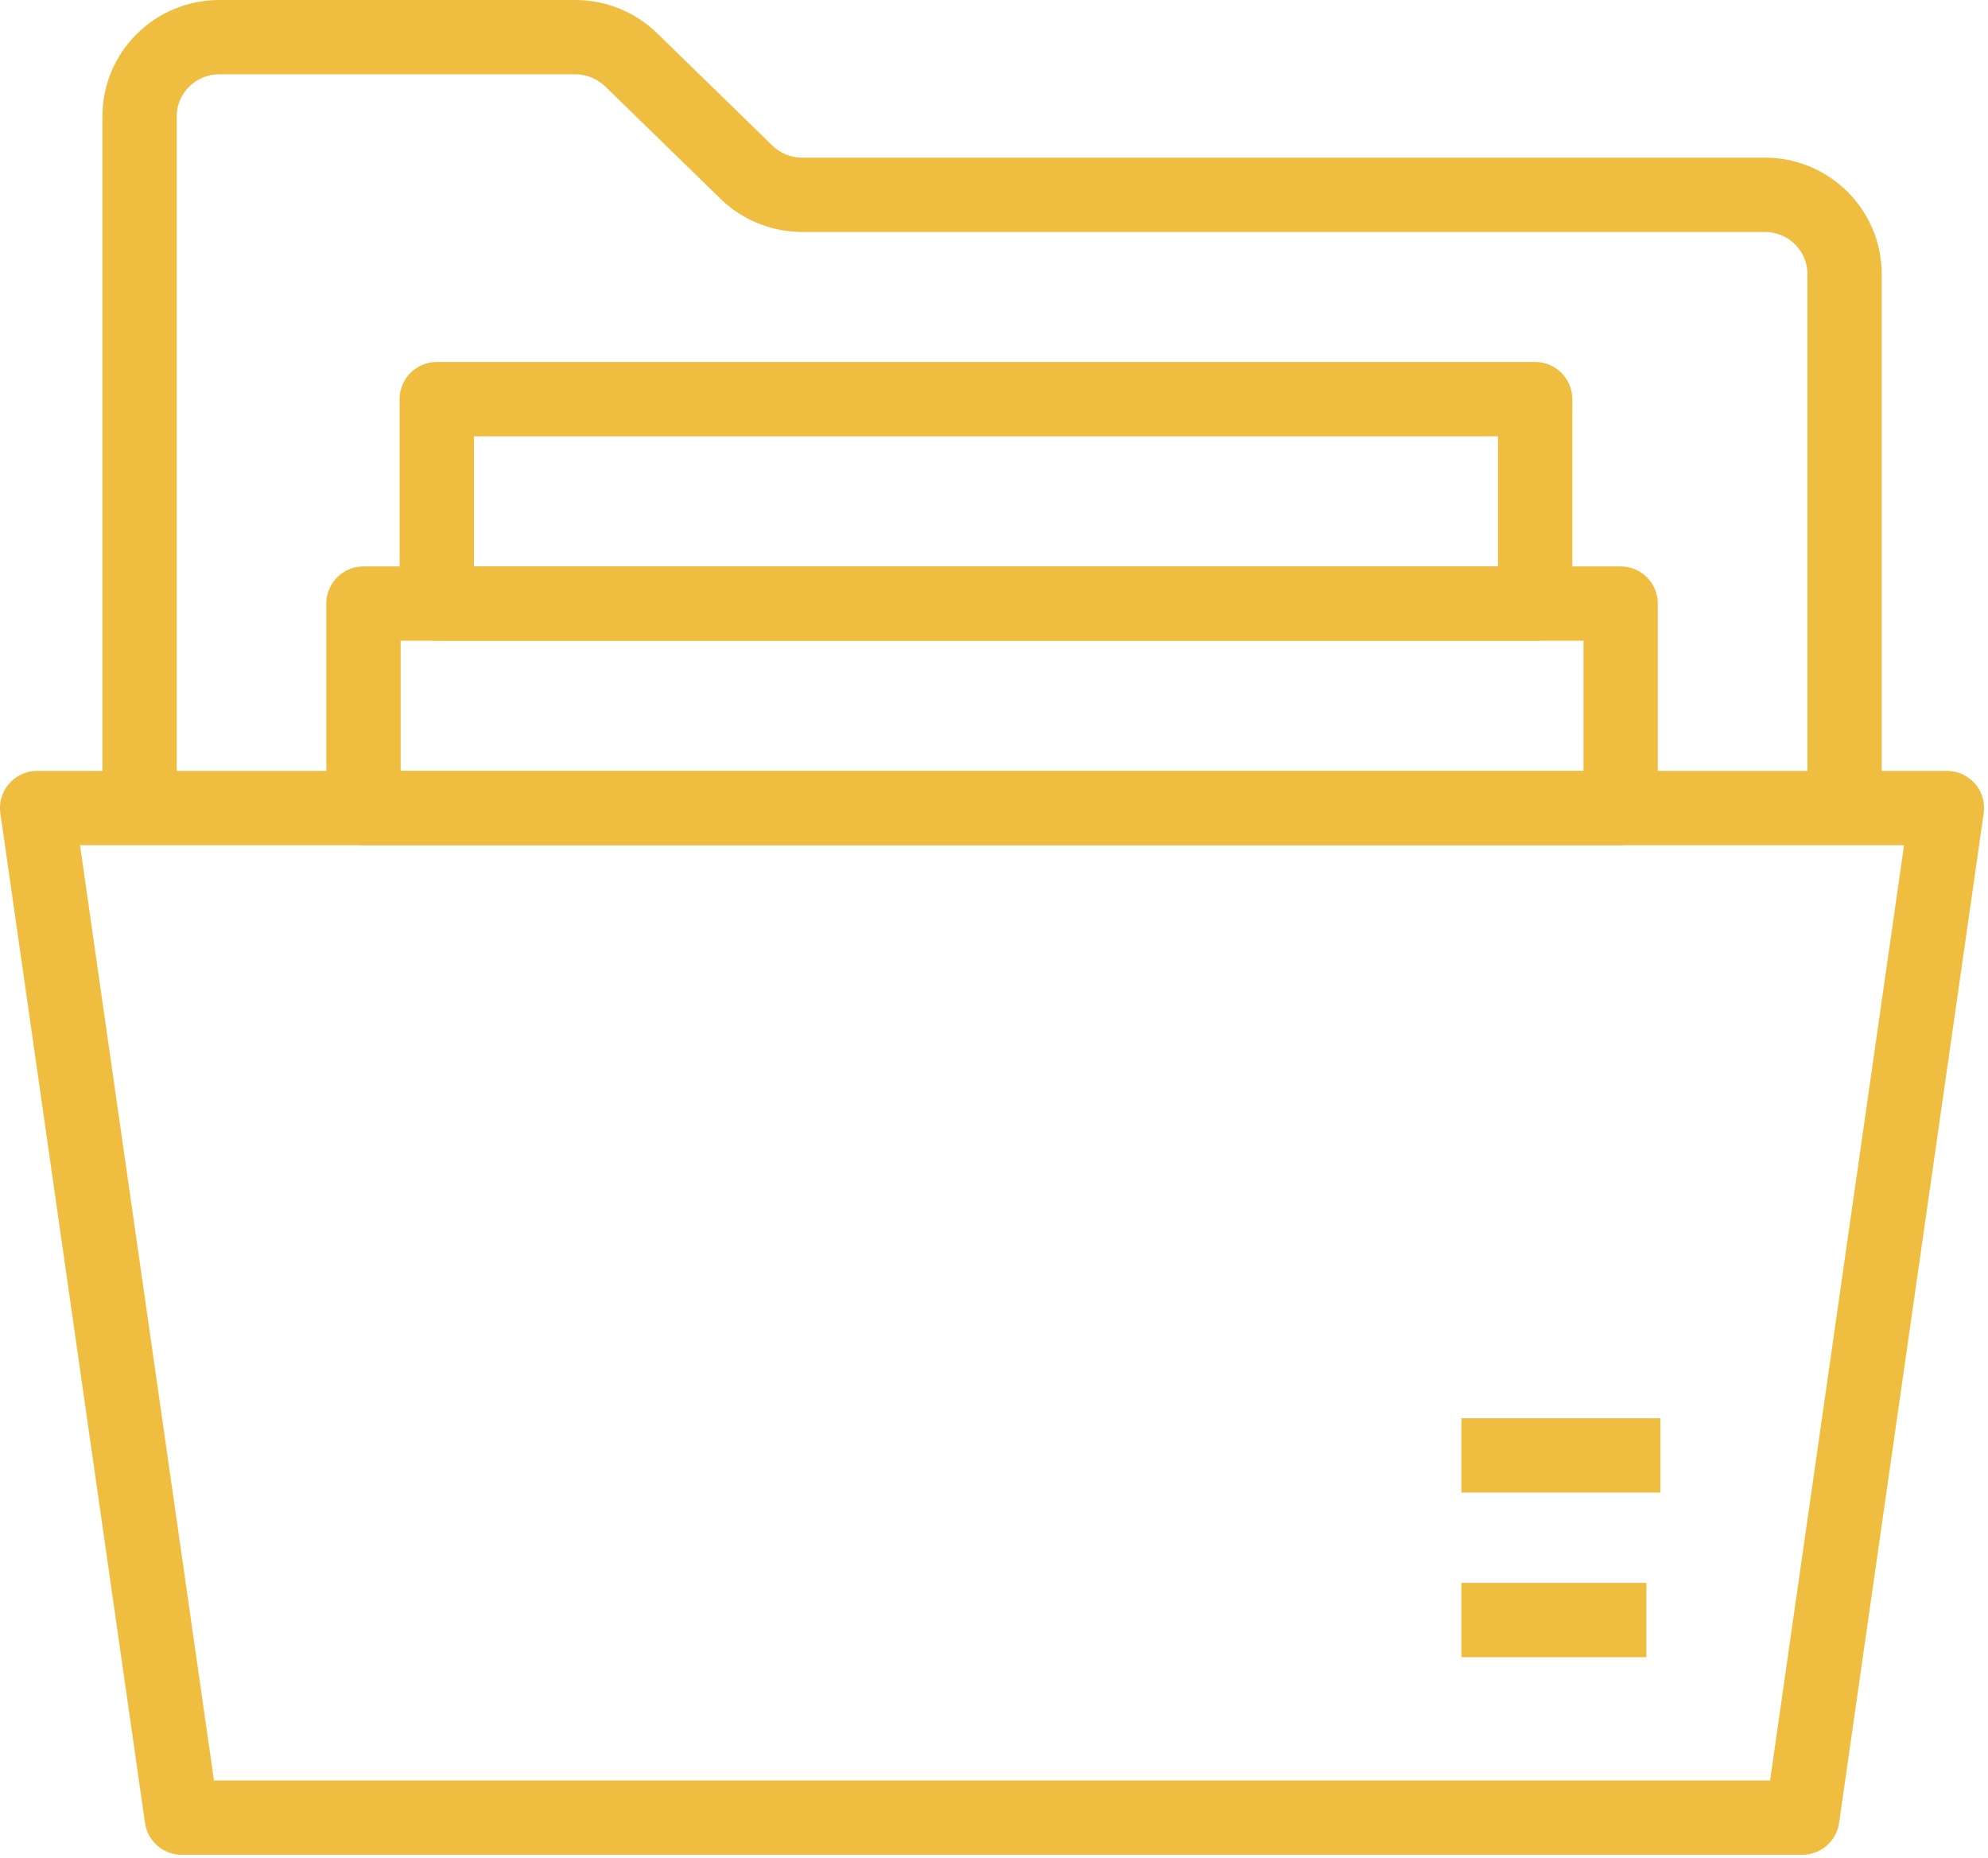
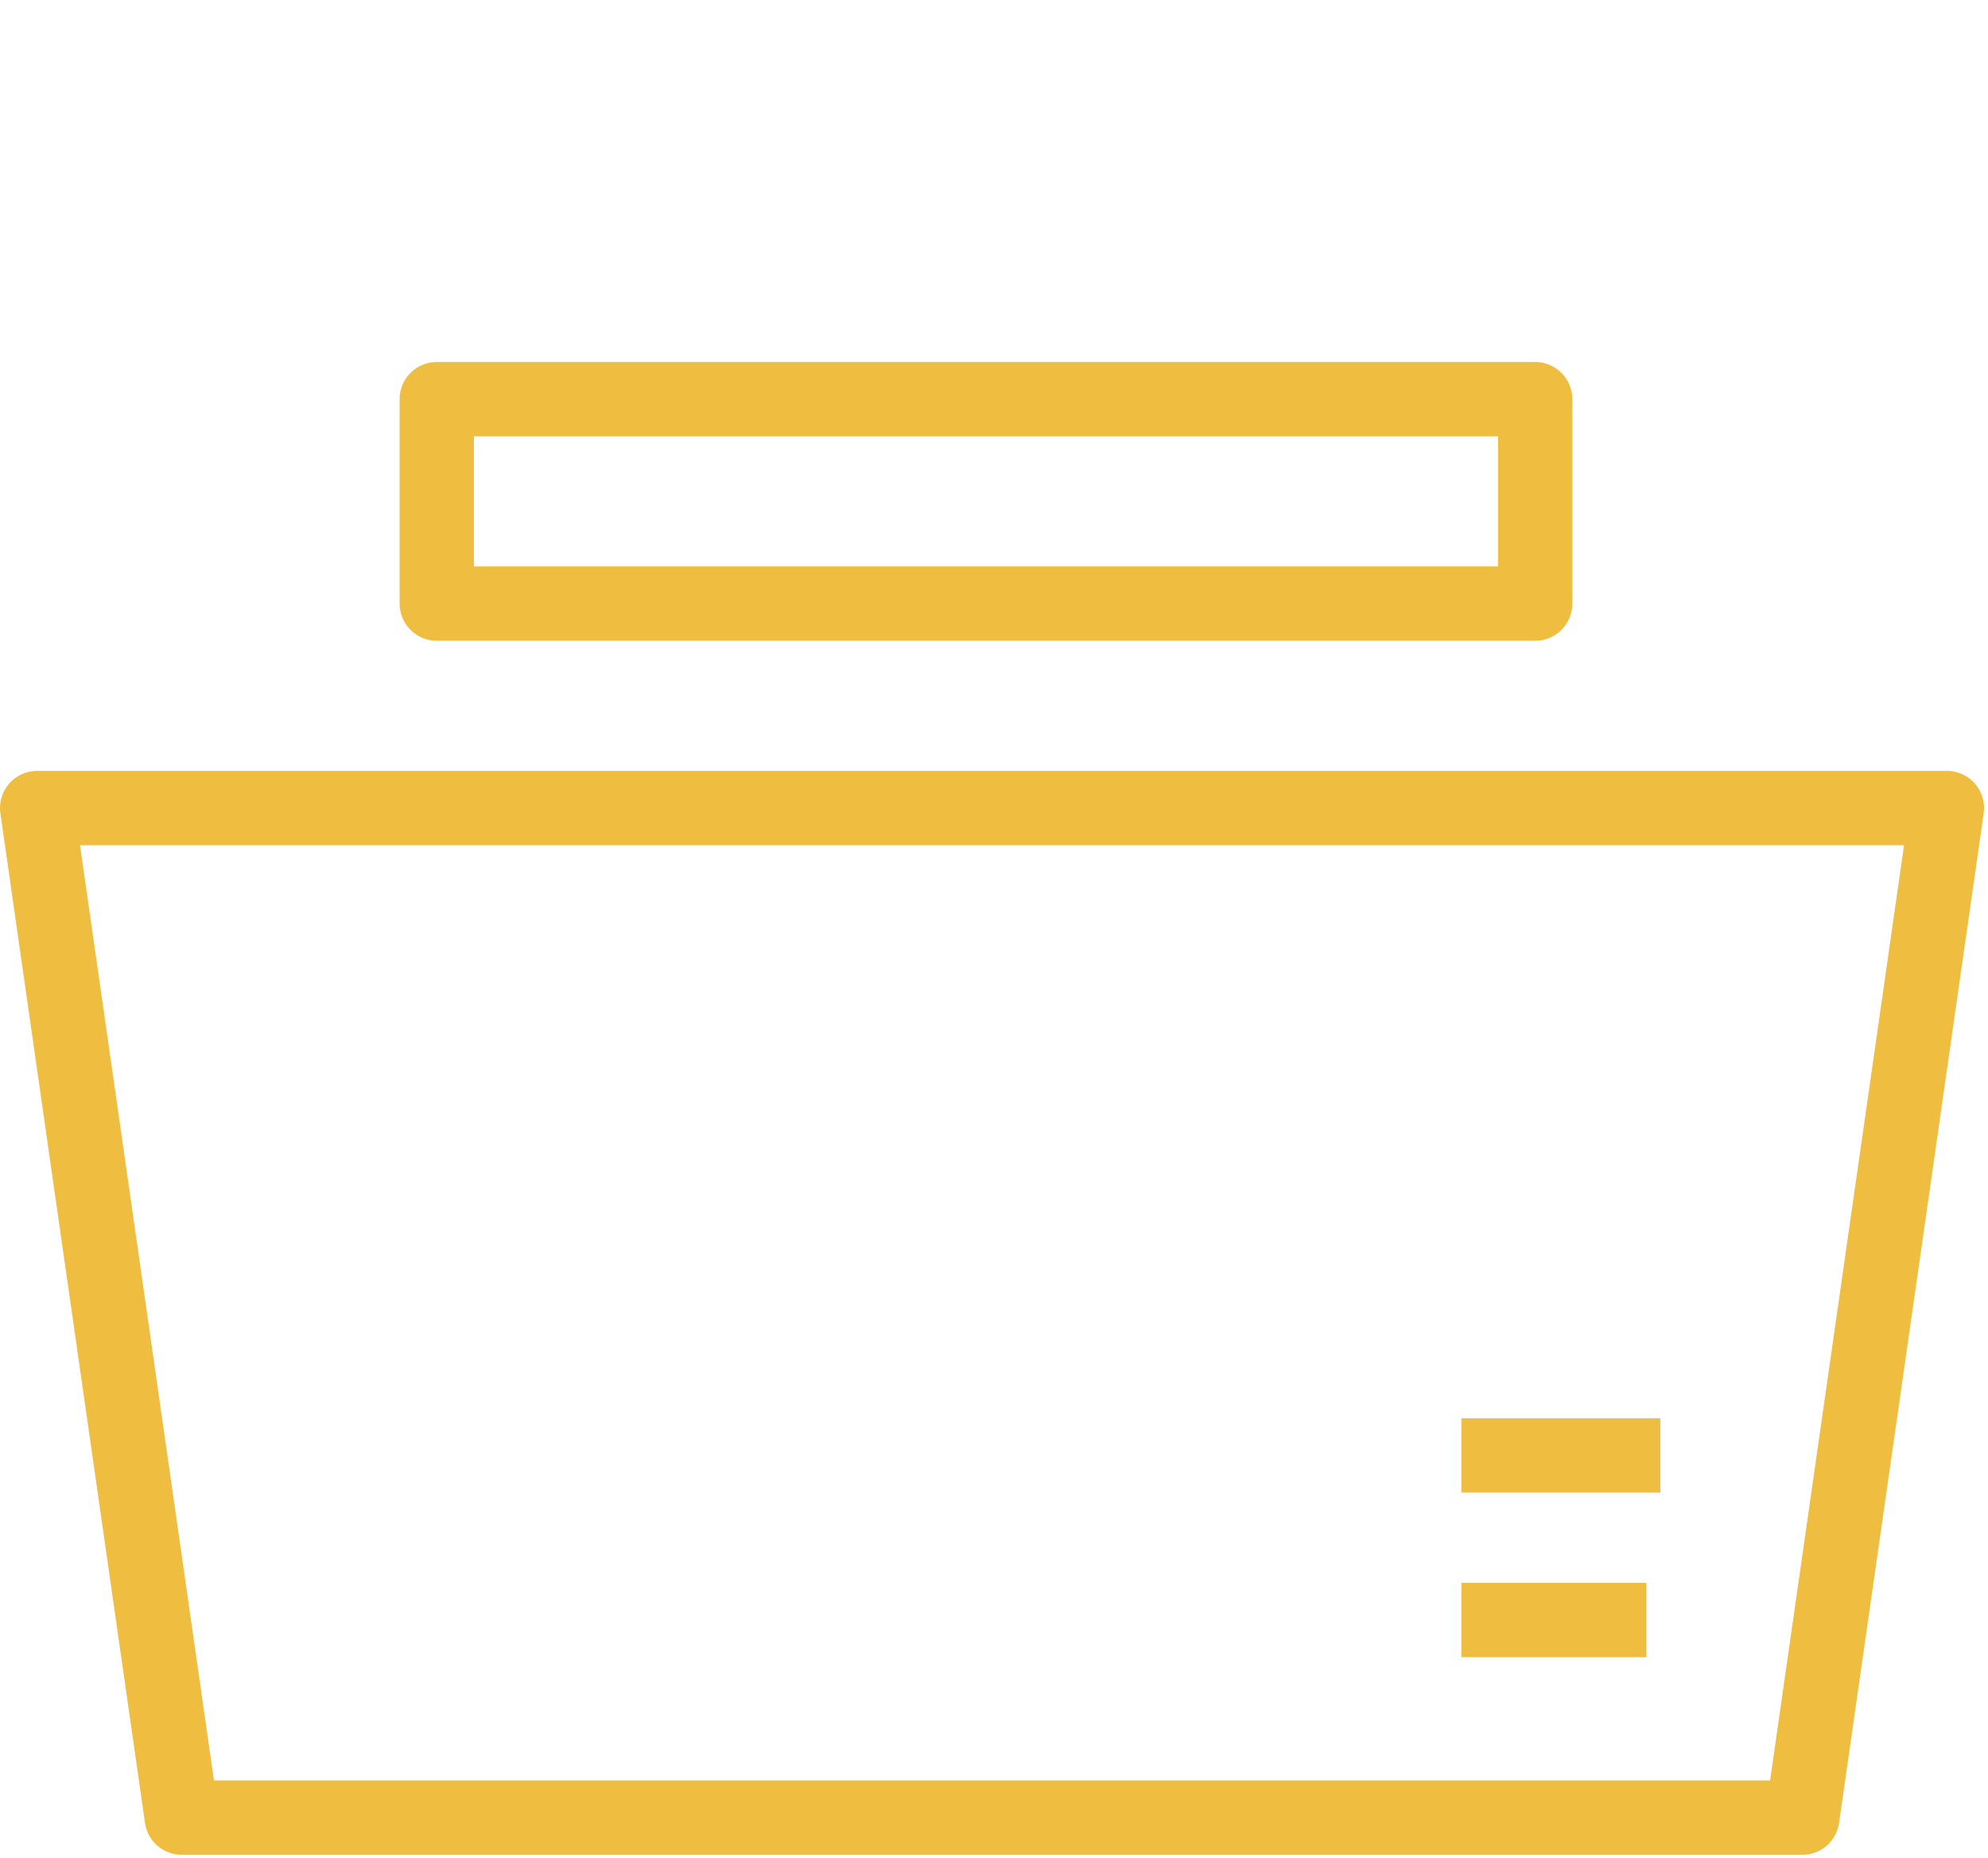
<svg xmlns="http://www.w3.org/2000/svg" width="107" height="100" viewBox="0 0 107 100" fill="none">
-   <path d="M7.512 43.481V6.262C7.512 3.909 9.433 2 11.8 2H30.963C32.084 2 33.164 2.437 33.967 3.216L40.176 9.266C40.976 10.045 42.055 10.482 43.176 10.482H94.987C97.358 10.482 99.279 12.391 99.279 14.747V43.481" stroke="#EFBE41" stroke-width="4" stroke-linejoin="round" />
  <path fill-rule="evenodd" clip-rule="evenodd" d="M2 43.481H104.788L97.005 97.808H9.783L2 43.481Z" stroke="#EFBE41" stroke-width="4" stroke-linejoin="round" />
-   <path fill-rule="evenodd" clip-rule="evenodd" d="M19.562 43.48H87.229V32.48H19.562V43.48Z" stroke="#EFBE41" stroke-width="4" stroke-linejoin="round" />
  <path fill-rule="evenodd" clip-rule="evenodd" d="M23.508 32.48H82.627V21.479H23.508V32.48Z" stroke="#EFBE41" stroke-width="4" stroke-linejoin="round" />
  <path d="M88.614 87.176H78.656" stroke="#EFBE41" stroke-width="4" stroke-linejoin="round" />
  <path d="M89.365 78.317H78.656" stroke="#EFBE41" stroke-width="4" stroke-linejoin="round" />
</svg>